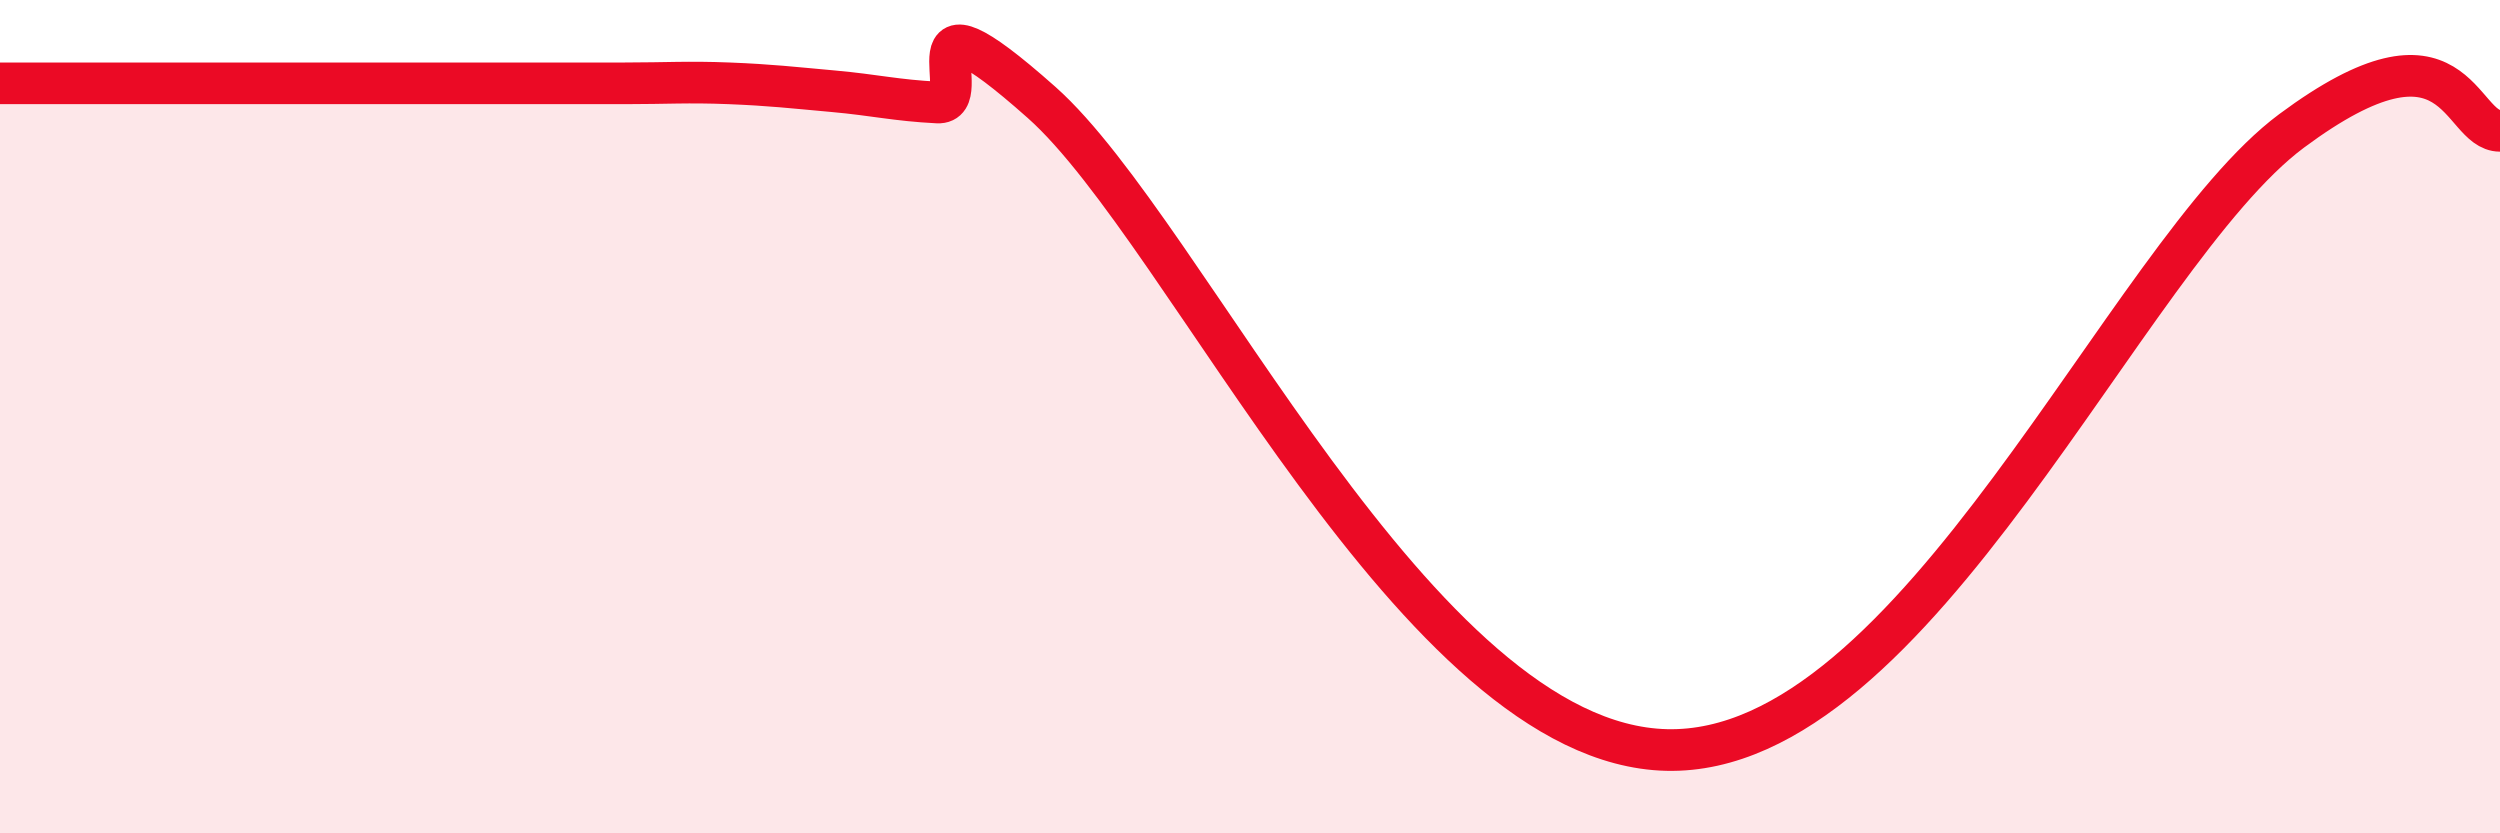
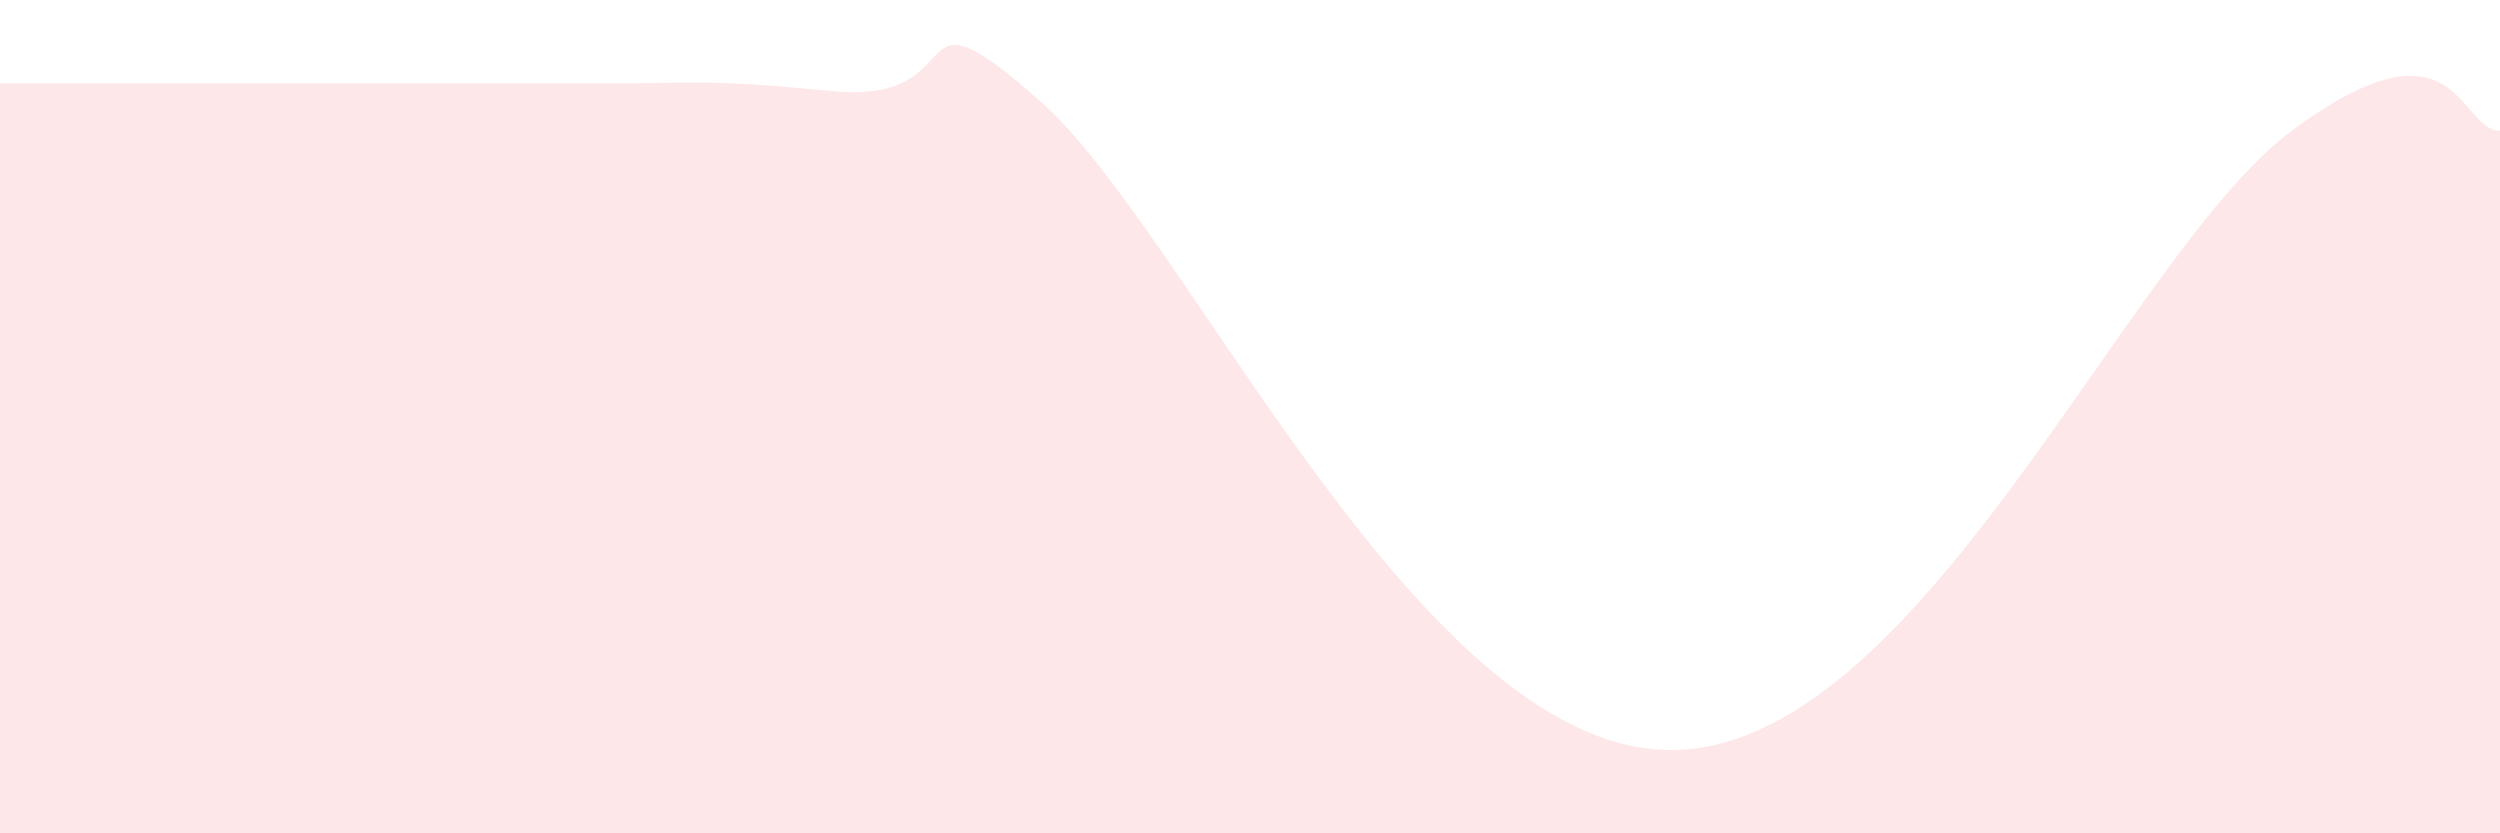
<svg xmlns="http://www.w3.org/2000/svg" width="60" height="20" viewBox="0 0 60 20">
-   <path d="M 0,2 C 0.5,2 1.5,2 2.5,2 C 3.5,2 4,2 5,2 C 6,2 6.5,2 7.5,2 C 8.5,2 9,2 10,2 C 11,2 11.5,2 12.5,2 C 13.5,2 14,2 15,2 C 16,2 16.5,1.96 17.5,2 C 18.5,2.04 19,2.1 20,2.19 C 21,2.28 21.5,2.41 22.5,2.46 C 23.5,2.51 21.5,-0.65 25,2.46 C 28.5,5.57 34,17.86 40,18 C 46,18.14 51,6.11 55,3.14 C 59,0.17 59,3.14 60,3.14L60 20L0 20Z" fill="#EB0A25" opacity="0.1" stroke-linecap="round" stroke-linejoin="round" />
-   <path d="M 0,2 C 0.5,2 1.5,2 2.5,2 C 3.5,2 4,2 5,2 C 6,2 6.5,2 7.5,2 C 8.5,2 9,2 10,2 C 11,2 11.5,2 12.5,2 C 13.5,2 14,2 15,2 C 16,2 16.5,1.96 17.5,2 C 18.5,2.04 19,2.1 20,2.19 C 21,2.28 21.5,2.41 22.5,2.46 C 23.5,2.51 21.5,-0.65 25,2.46 C 28.5,5.57 34,17.86 40,18 C 46,18.14 51,6.11 55,3.14 C 59,0.17 59,3.14 60,3.14" stroke="#EB0A25" stroke-width="1" fill="none" stroke-linecap="round" stroke-linejoin="round" />
+   <path d="M 0,2 C 0.5,2 1.5,2 2.5,2 C 3.5,2 4,2 5,2 C 6,2 6.5,2 7.5,2 C 8.5,2 9,2 10,2 C 11,2 11.5,2 12.5,2 C 13.5,2 14,2 15,2 C 16,2 16.5,1.96 17.5,2 C 18.5,2.04 19,2.1 20,2.19 C 23.5,2.51 21.5,-0.65 25,2.46 C 28.5,5.57 34,17.86 40,18 C 46,18.14 51,6.11 55,3.14 C 59,0.17 59,3.14 60,3.14L60 20L0 20Z" fill="#EB0A25" opacity="0.1" stroke-linecap="round" stroke-linejoin="round" />
</svg>